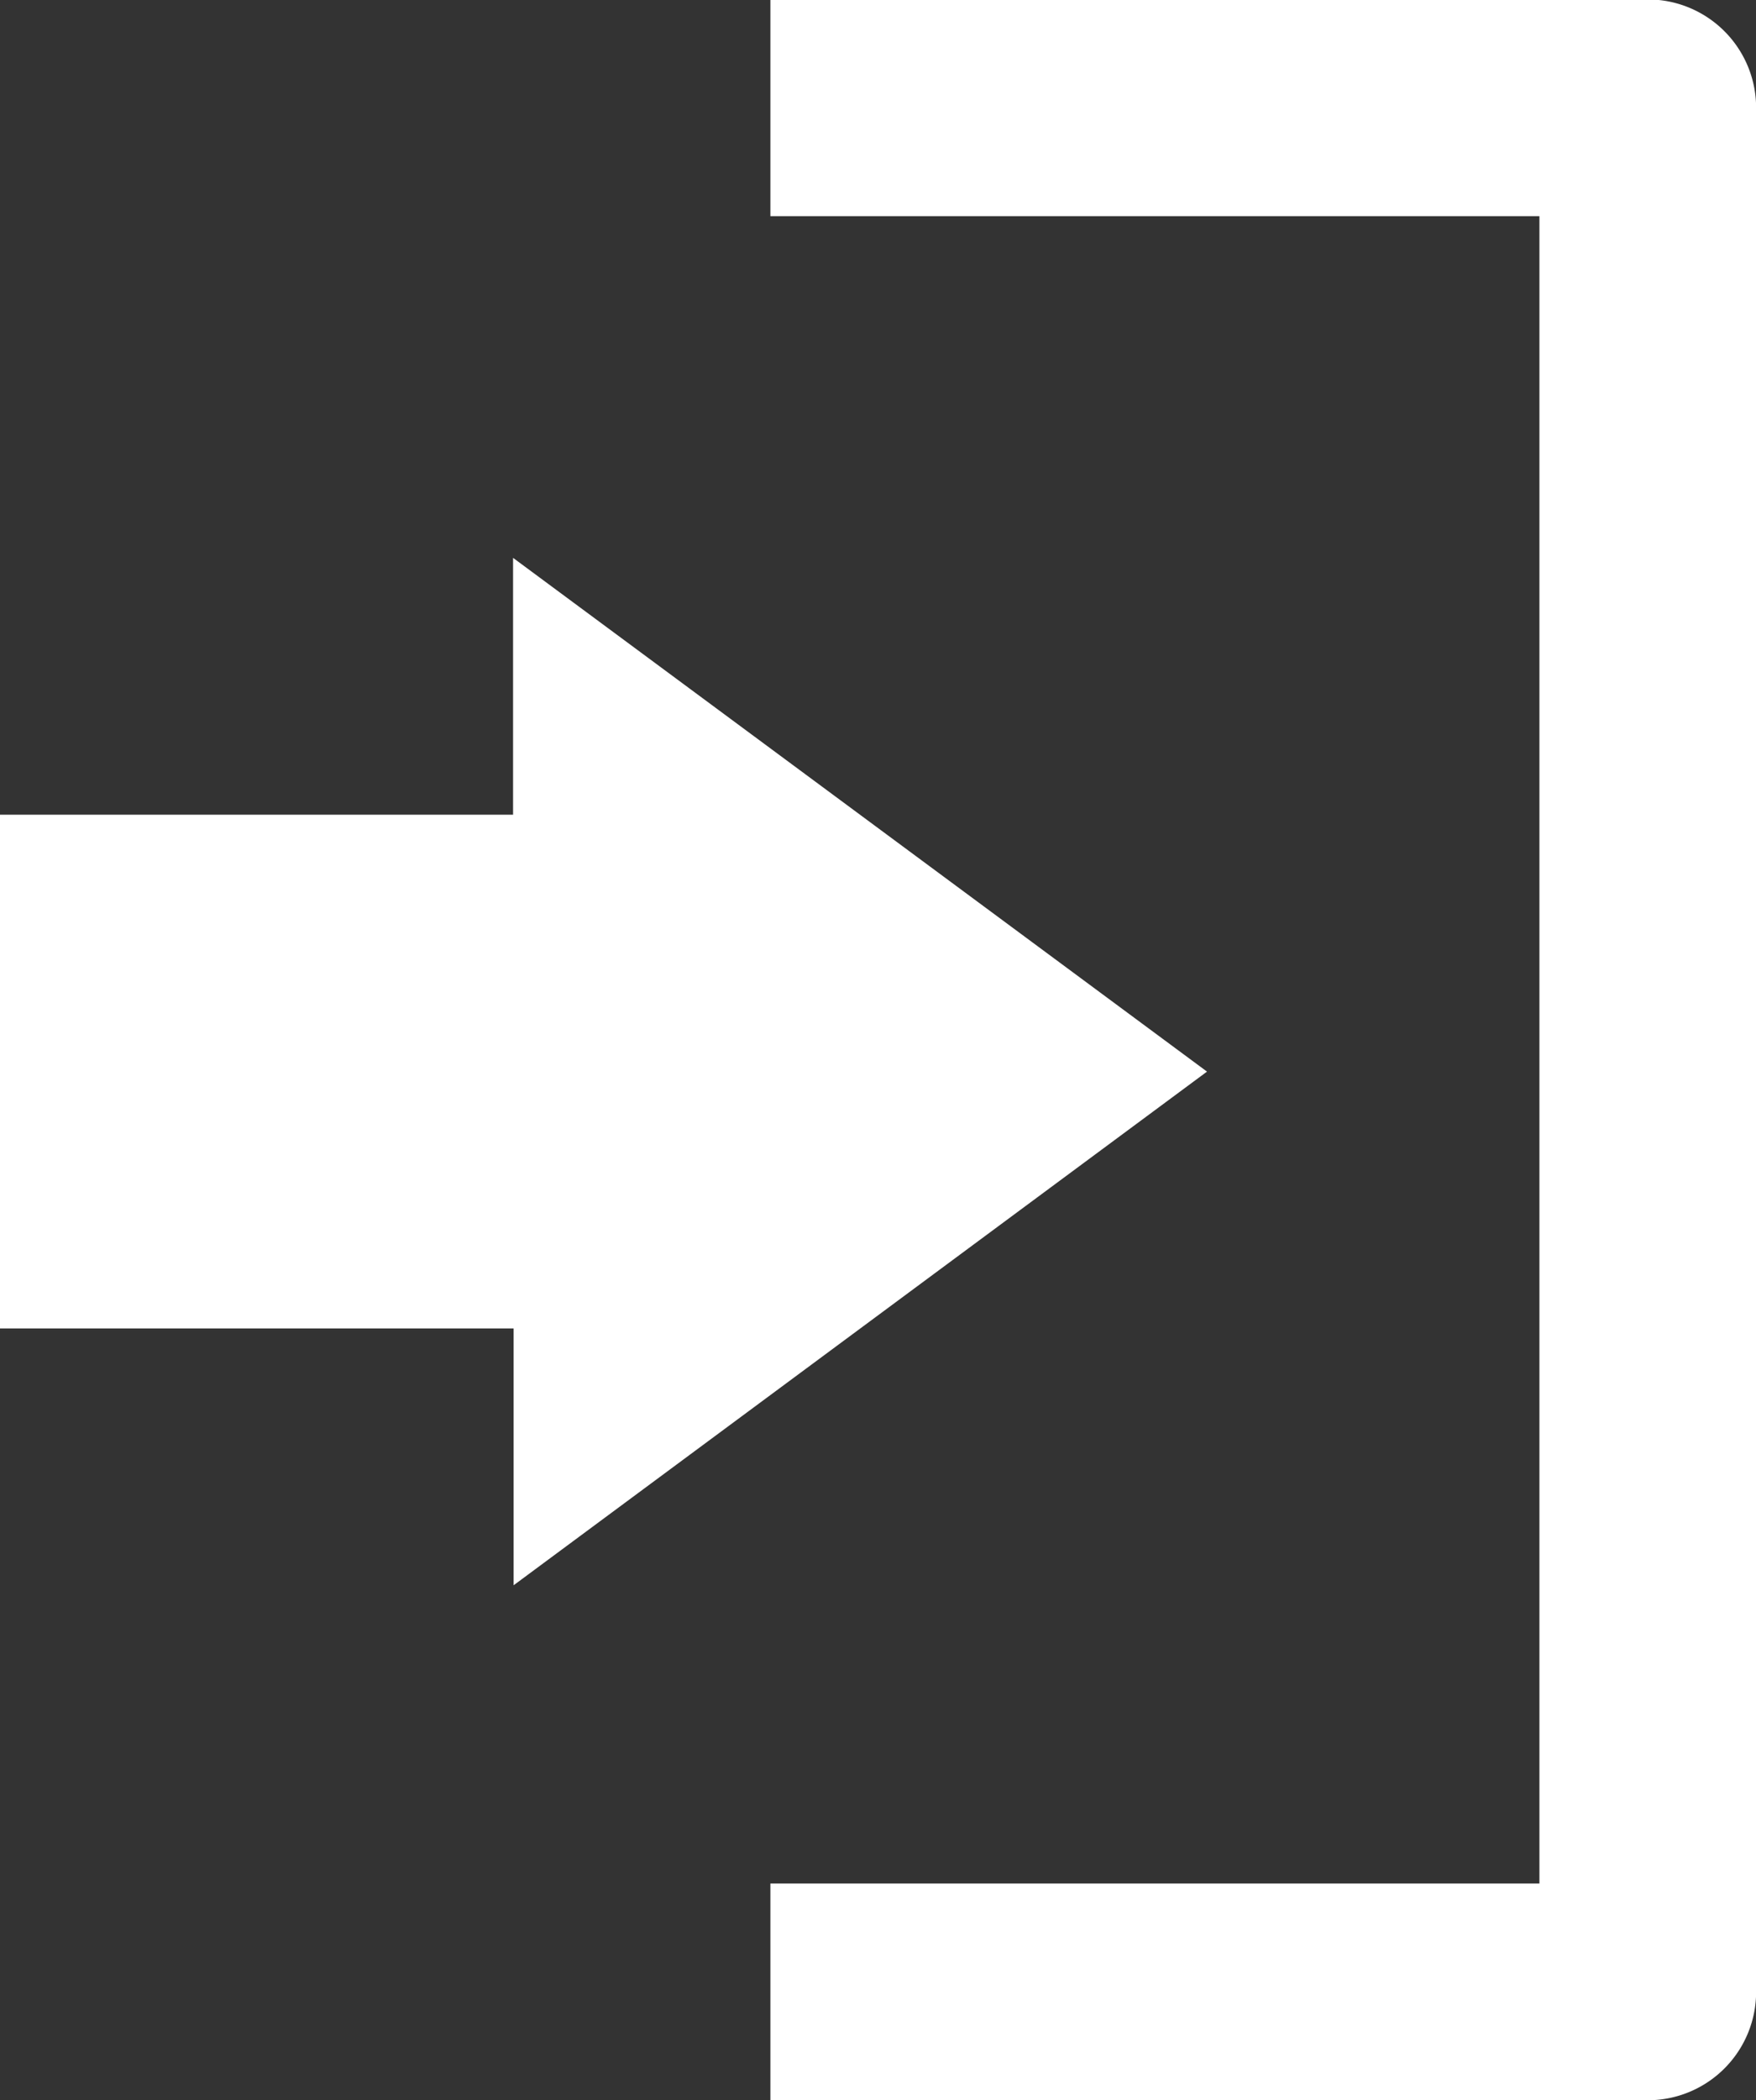
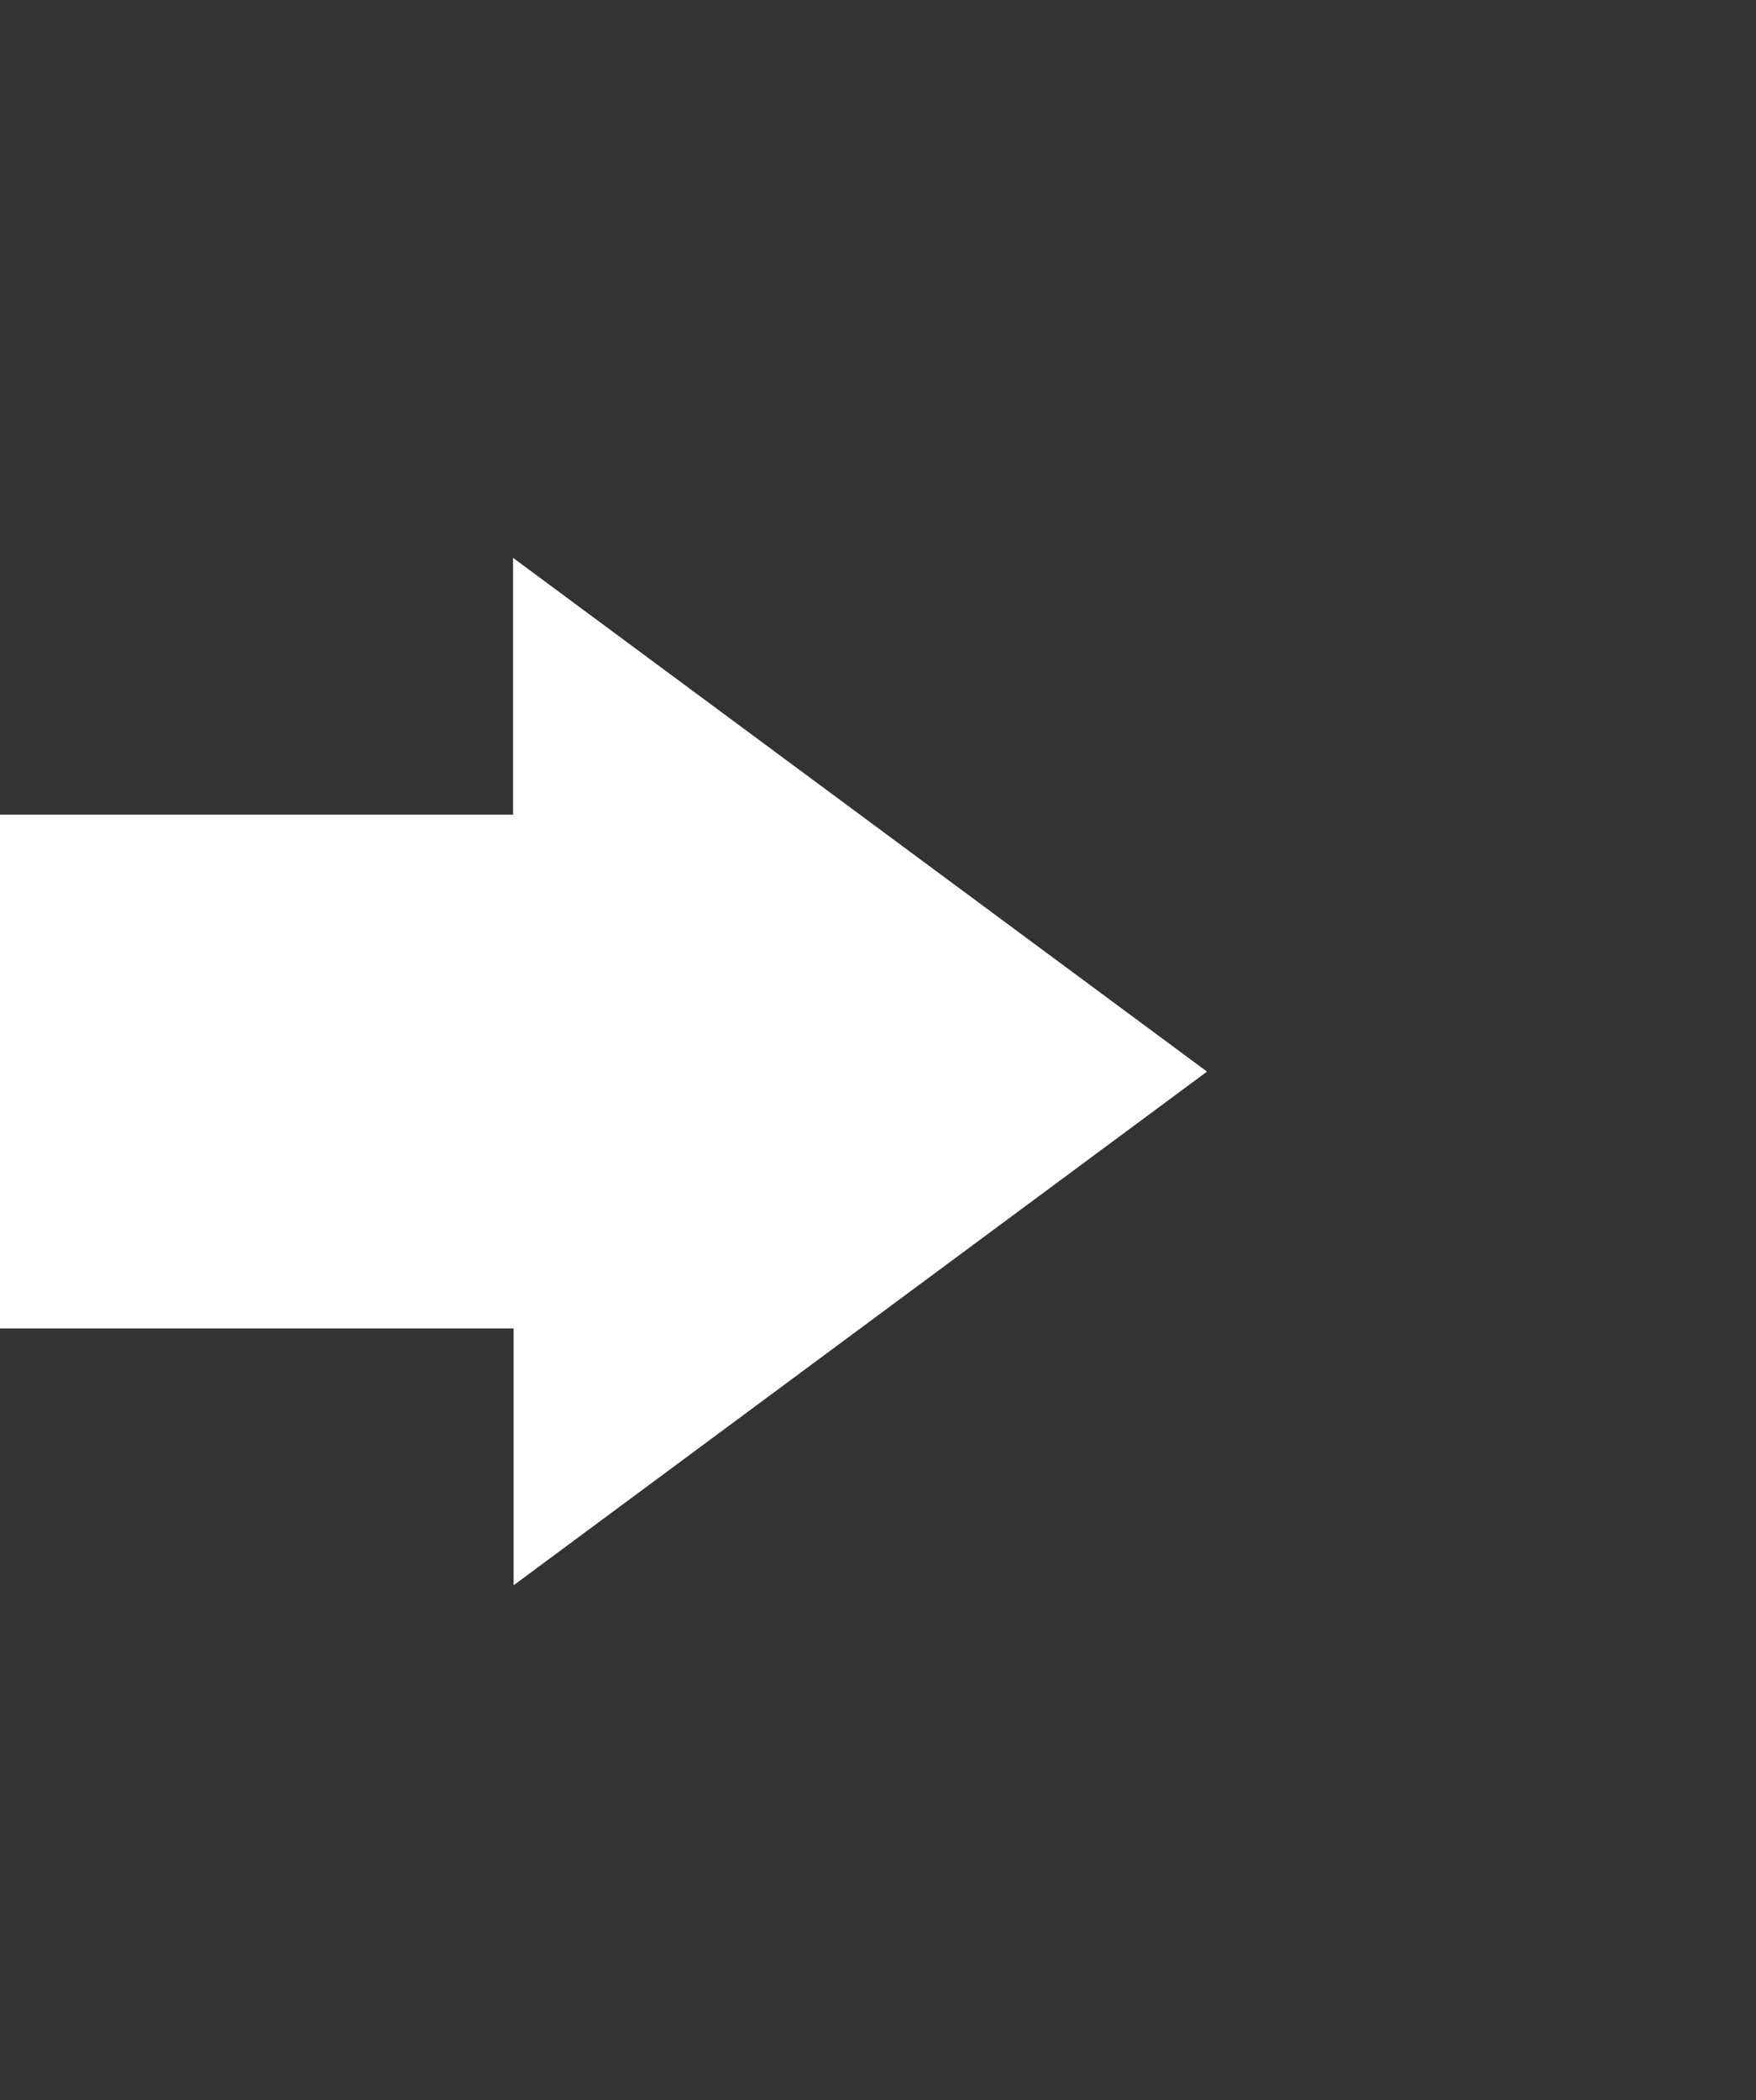
<svg xmlns="http://www.w3.org/2000/svg" width="15.689" height="18.76" viewBox="0 0 15.689 18.76">
  <rect x="0" y="0" width="15.689" height="18.76" fill="#333333" stroke="none" />
  <g id="グループ_54" data-name="グループ 54" transform="translate(-363 -256.969)">
    <g id="グループ_54-2" data-name="グループ 54" transform="translate(369.883 256.969)">
-       <path id="パス_12" data-name="パス 12" d="M388.839,275.729H381v-1.936h6.871V258.9H381v-1.936h7.839a.968.968,0,0,1,.968.968v16.825A.968.968,0,0,1,388.839,275.729Z" transform="translate(-381 -256.969)" fill="#fff" />
-     </g>
+       </g>
    <path id="パス_13" data-name="パス 13" d="M373.784,274.589l-6.2-4.589v2.294H363v4.589h4.589v2.294Z" transform="translate(0 -8.048)" fill="#fff" />
  </g>
</svg>